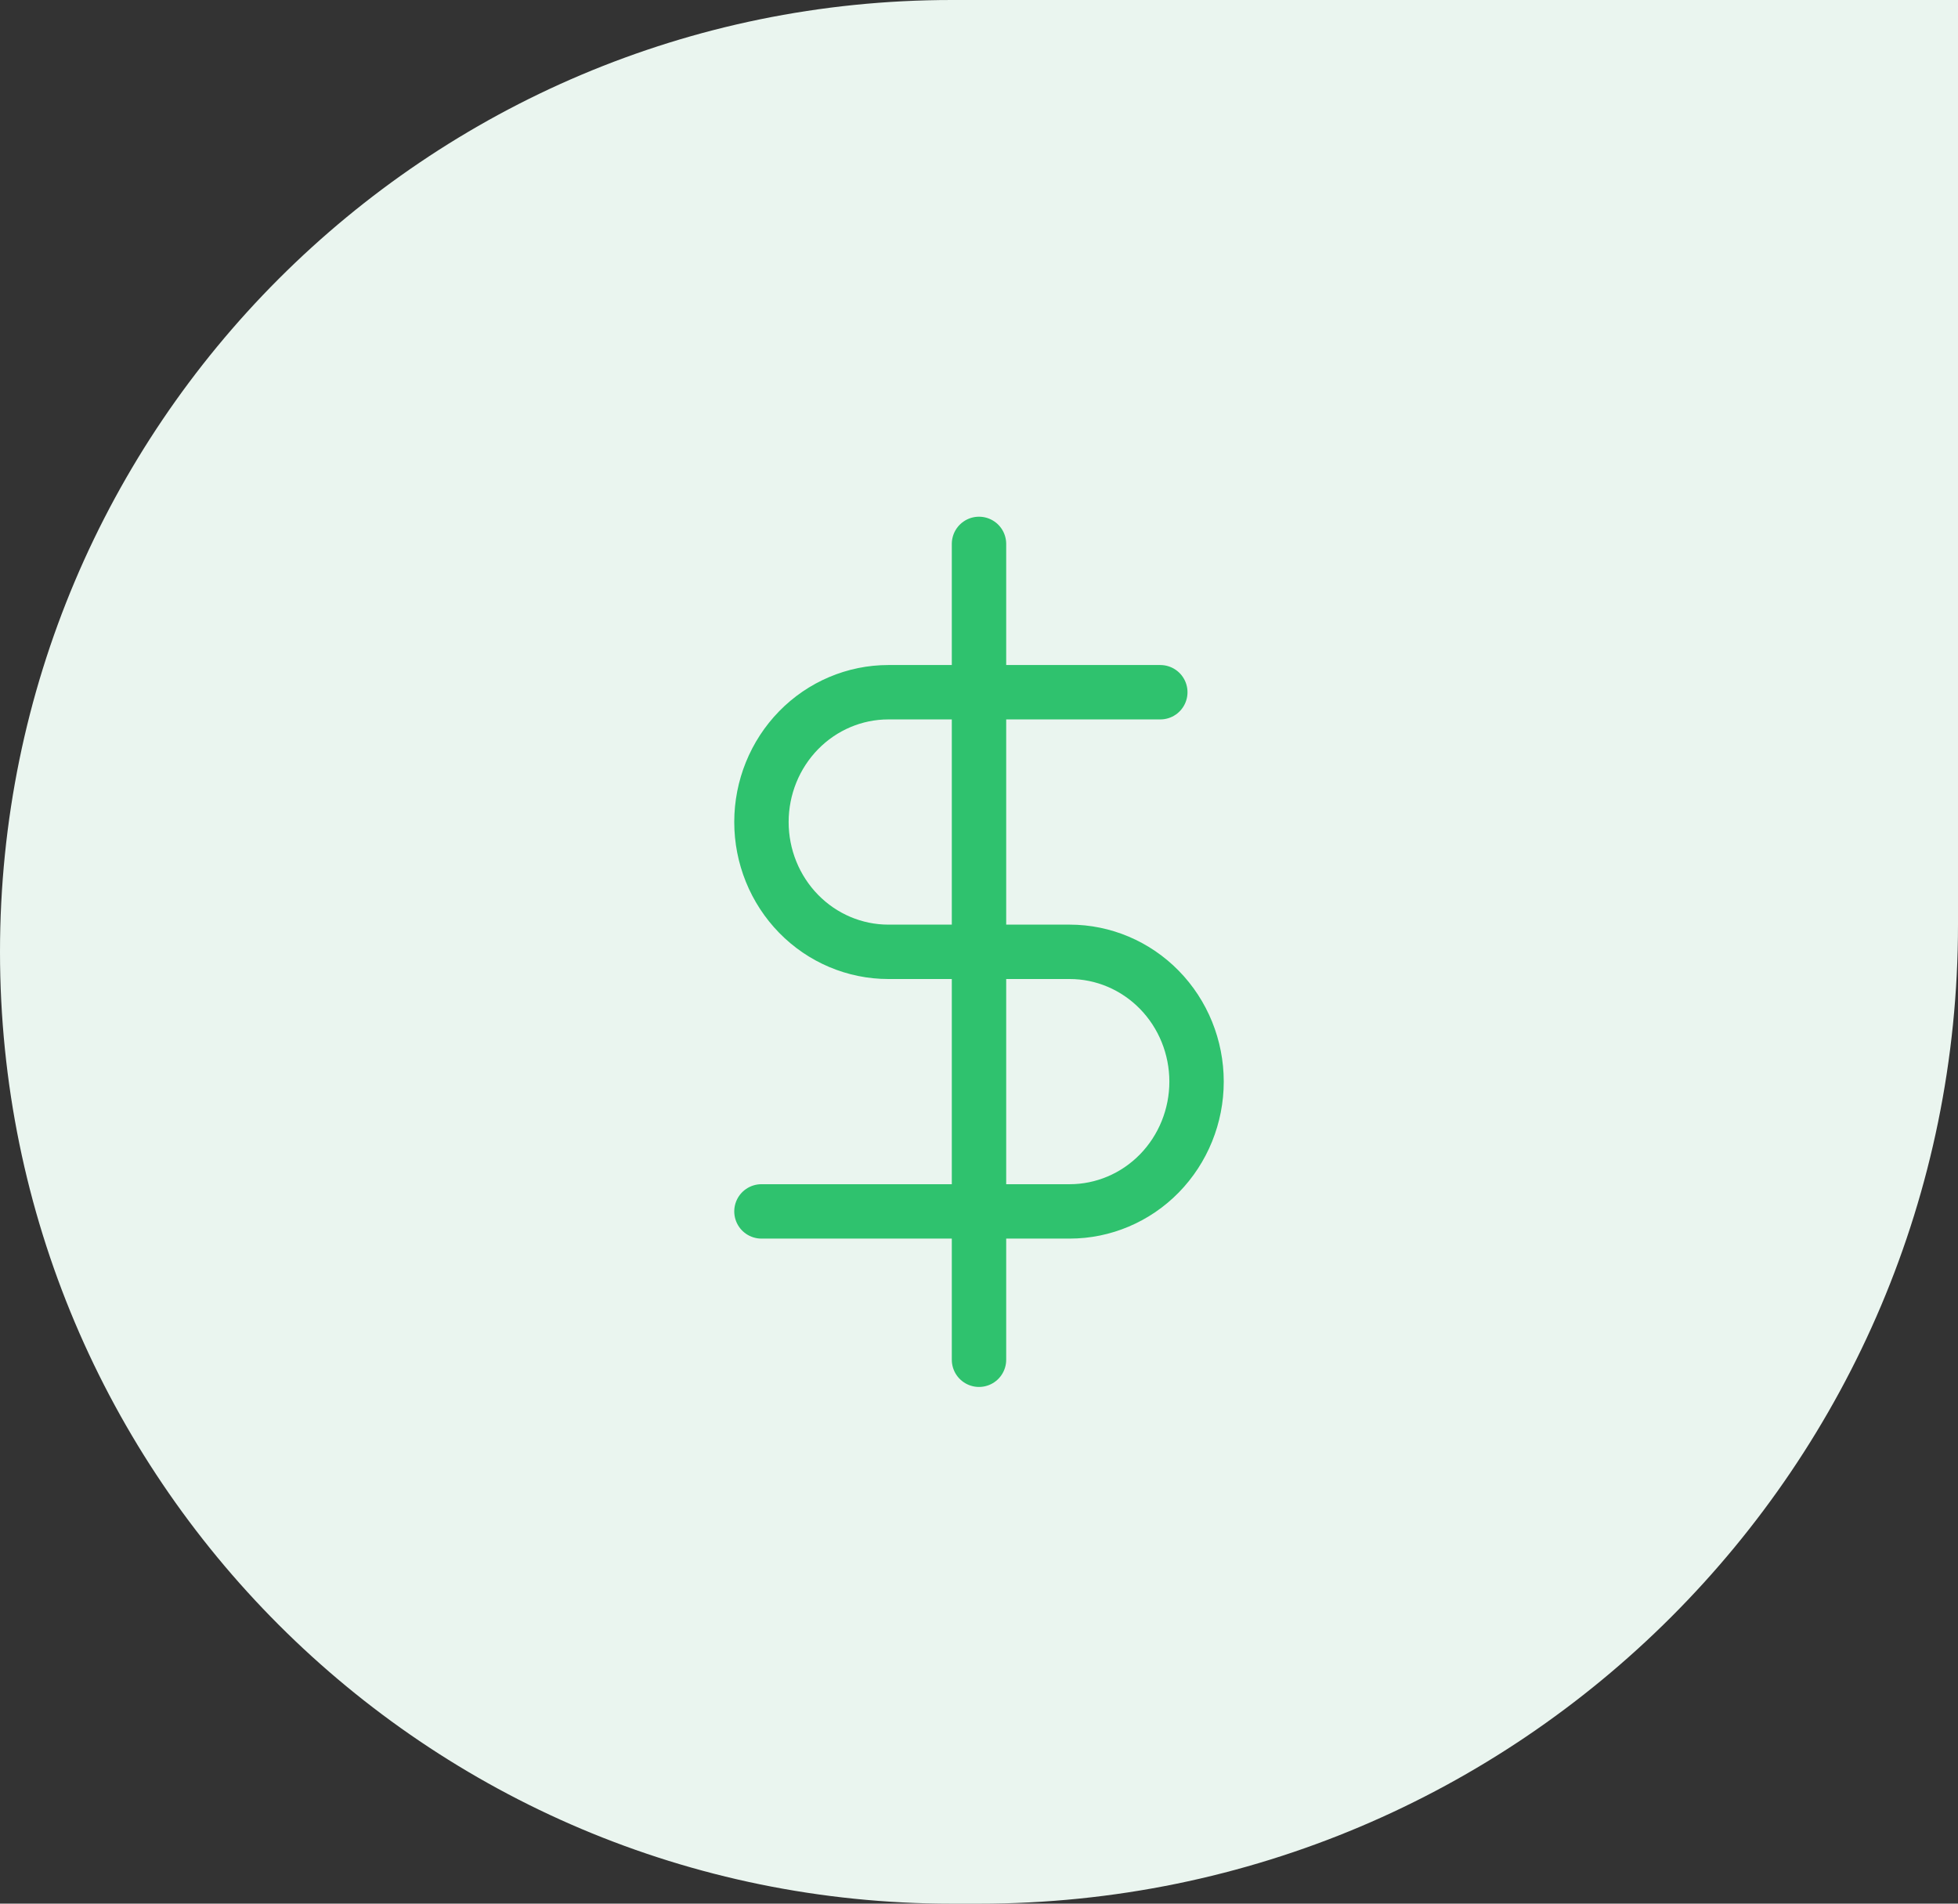
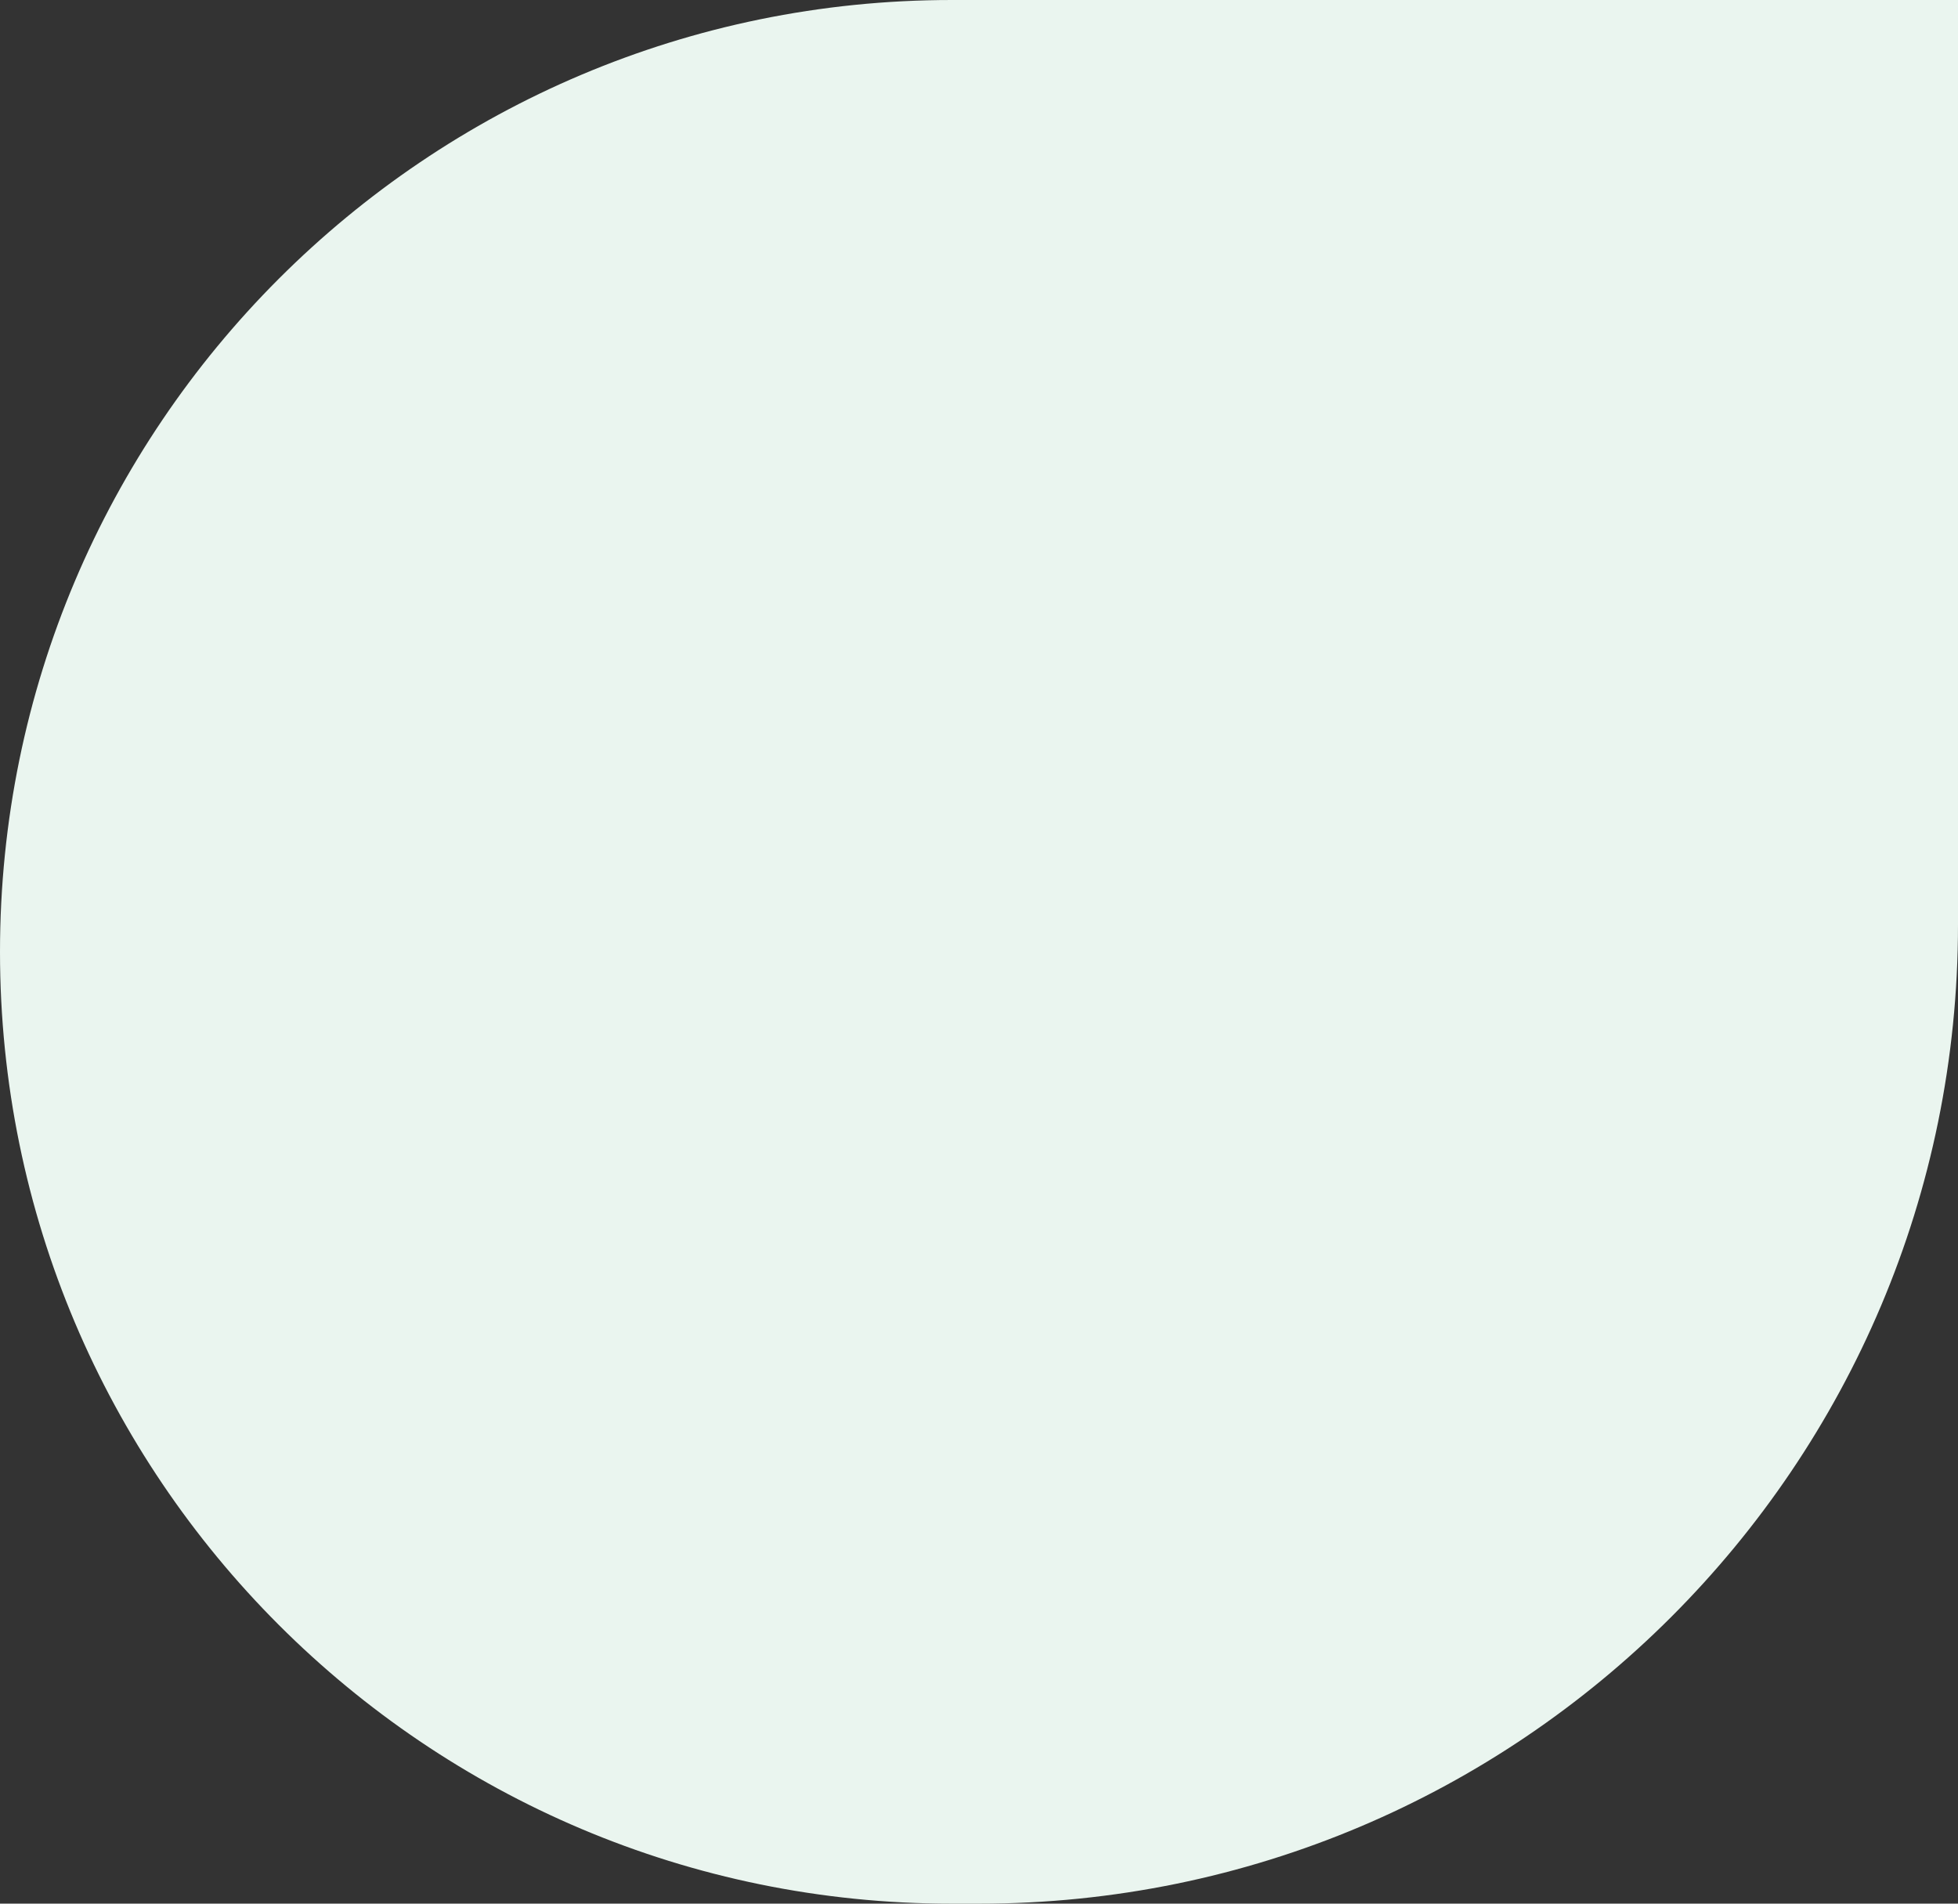
<svg xmlns="http://www.w3.org/2000/svg" width="72" height="70" viewBox="0 0 72 70" fill="none">
  <rect x="0" y="0" width="72" height="70" fill="#333333" stroke="none" />
  <g clip-path="url(#clip0)">
    <path d="M0 35.001C0 15.671 15.67 0 35 0H72V34.001C72 53.883 55.882 70.001 36 70.001H35C15.67 70.001 0 54.331 0 35.001Z" fill="#EAF5EF" />
-     <path d="M36 20V50M42.667 25.454H32.667C31.429 25.454 30.242 25.957 29.367 26.852C28.492 27.747 28 28.962 28 30.227C28 31.493 28.492 32.707 29.367 33.602C30.242 34.497 31.429 35 32.667 35H39.333C40.571 35 41.758 35.503 42.633 36.398C43.508 37.293 44 38.507 44 39.773C44 41.038 43.508 42.252 42.633 43.148C41.758 44.043 40.571 44.545 39.333 44.545H28" stroke="#2FC26E" stroke-width="2" stroke-linecap="round" stroke-linejoin="round" />
  </g>
  <defs>
    <clipPath id="clip0">
      <rect width="72" height="70" fill="white" transform="translate(0 0)" />
    </clipPath>
  </defs>
</svg>